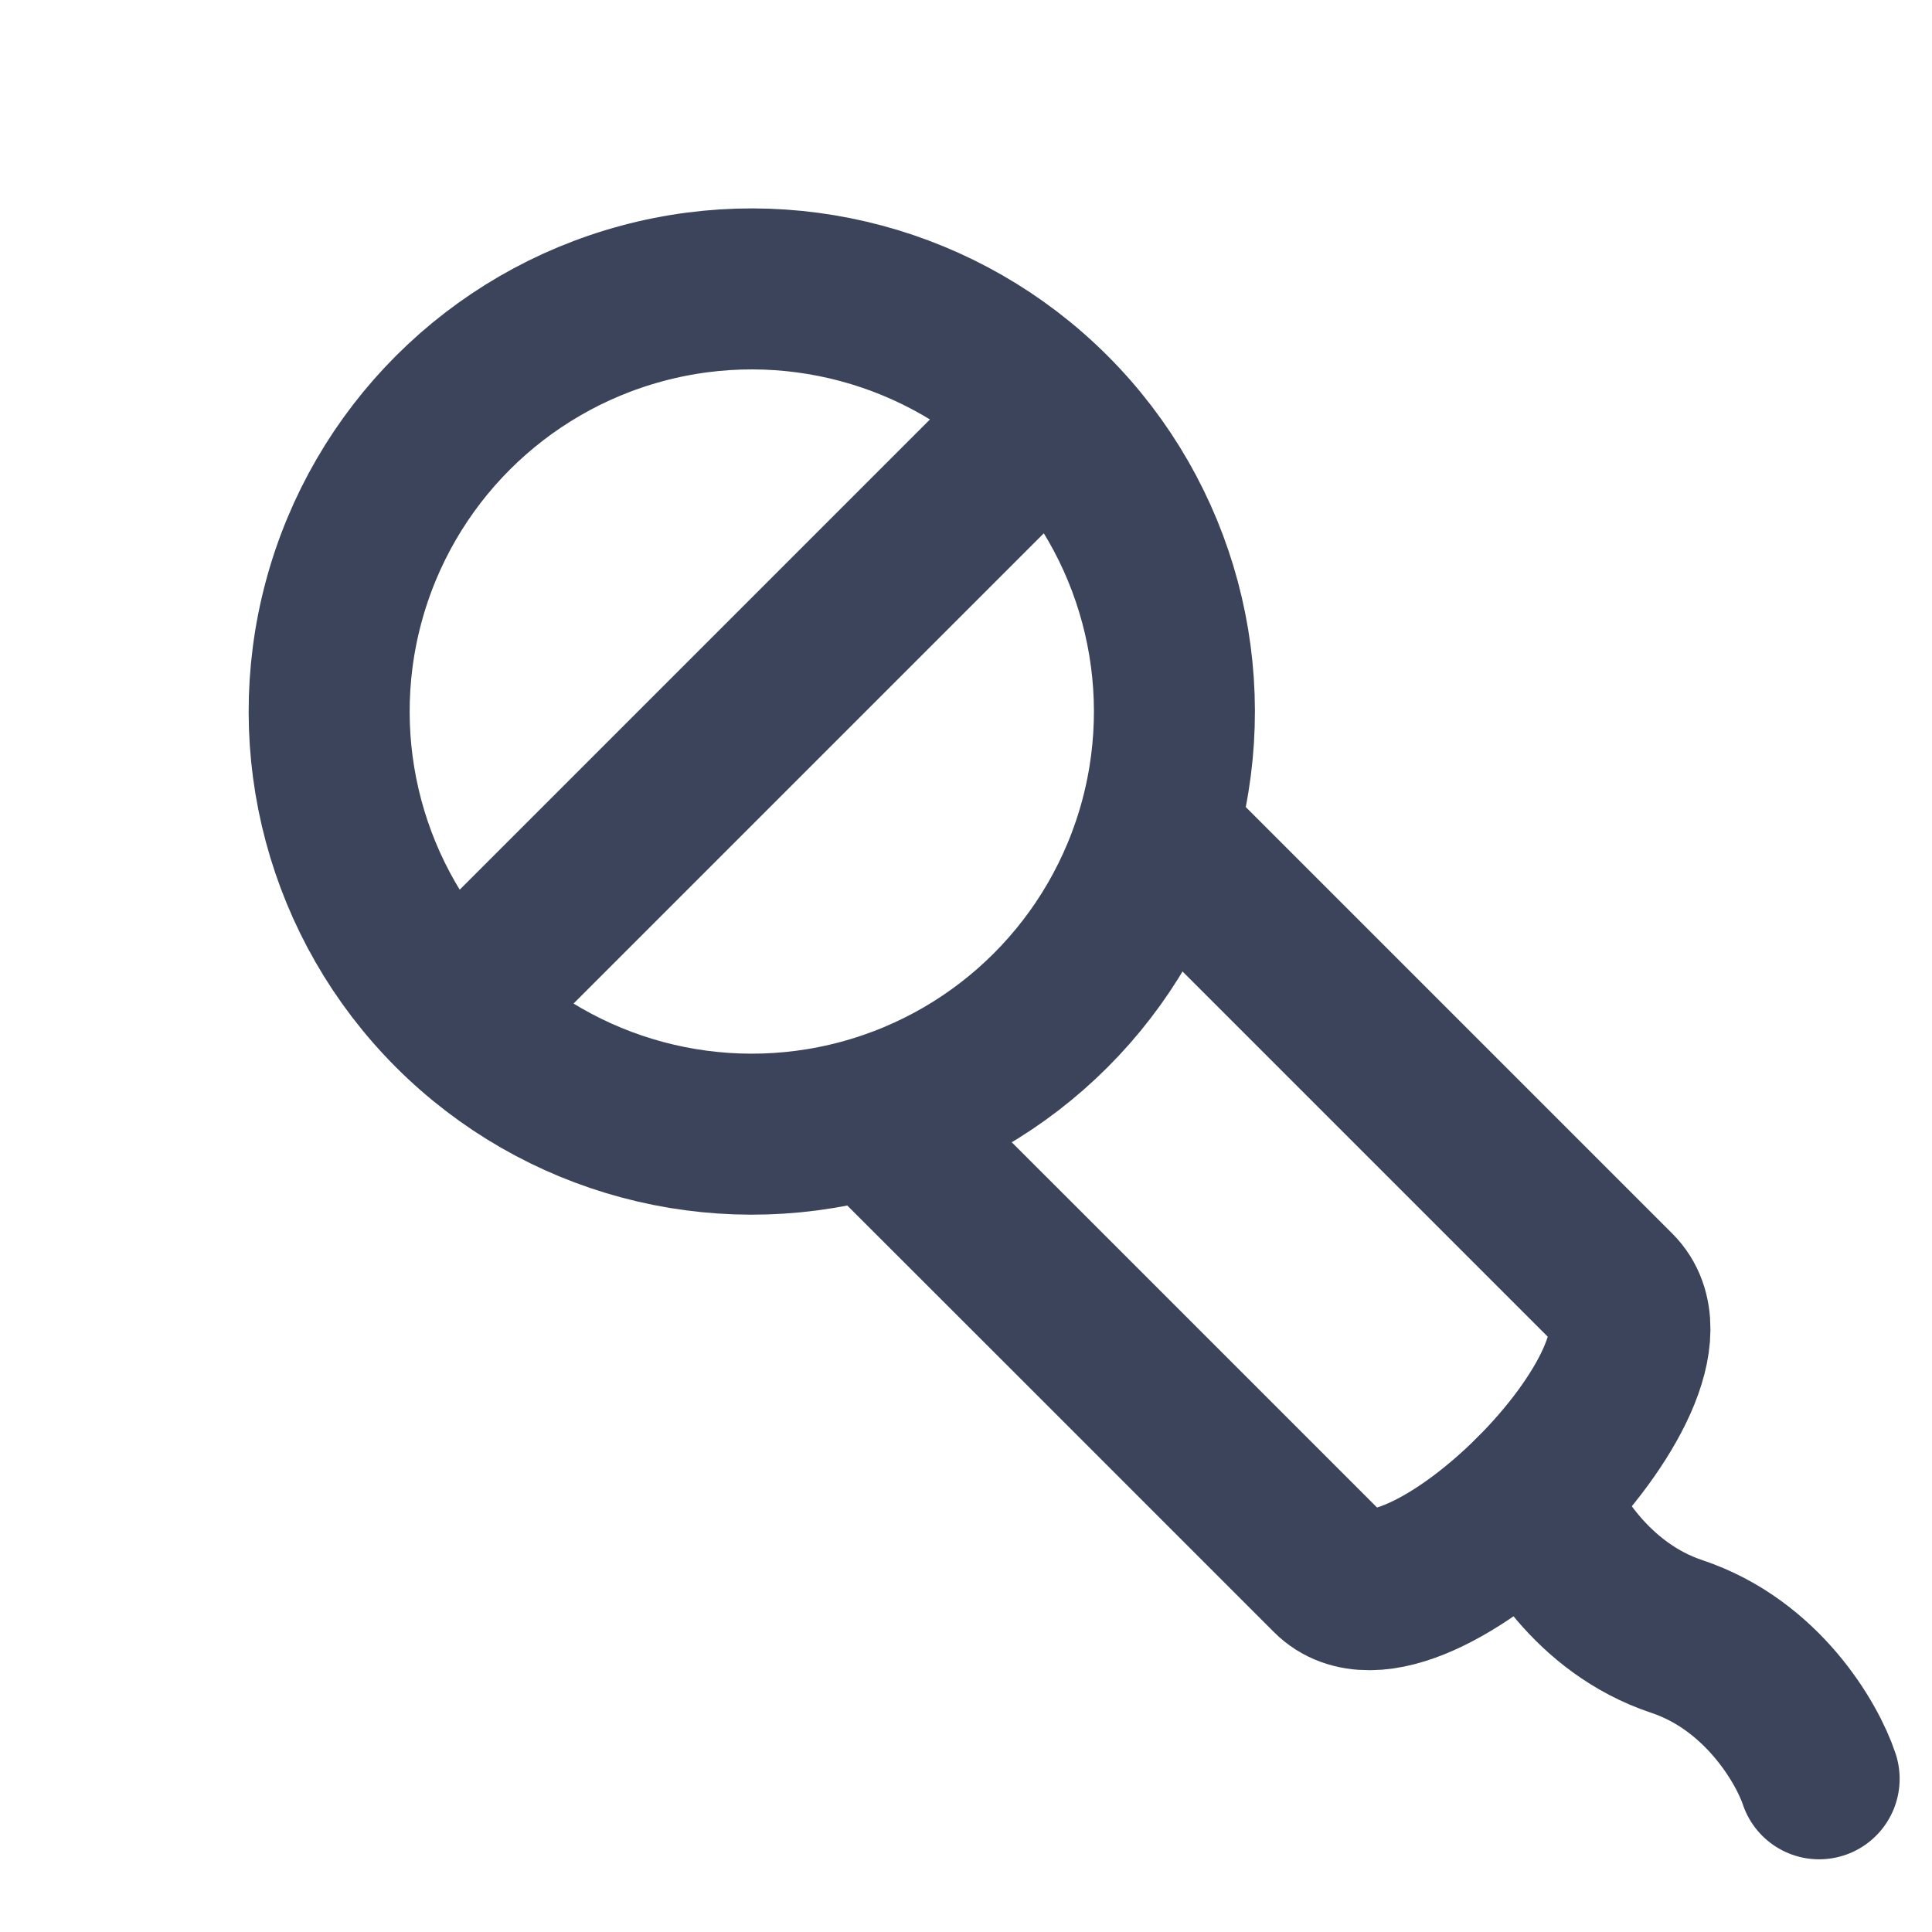
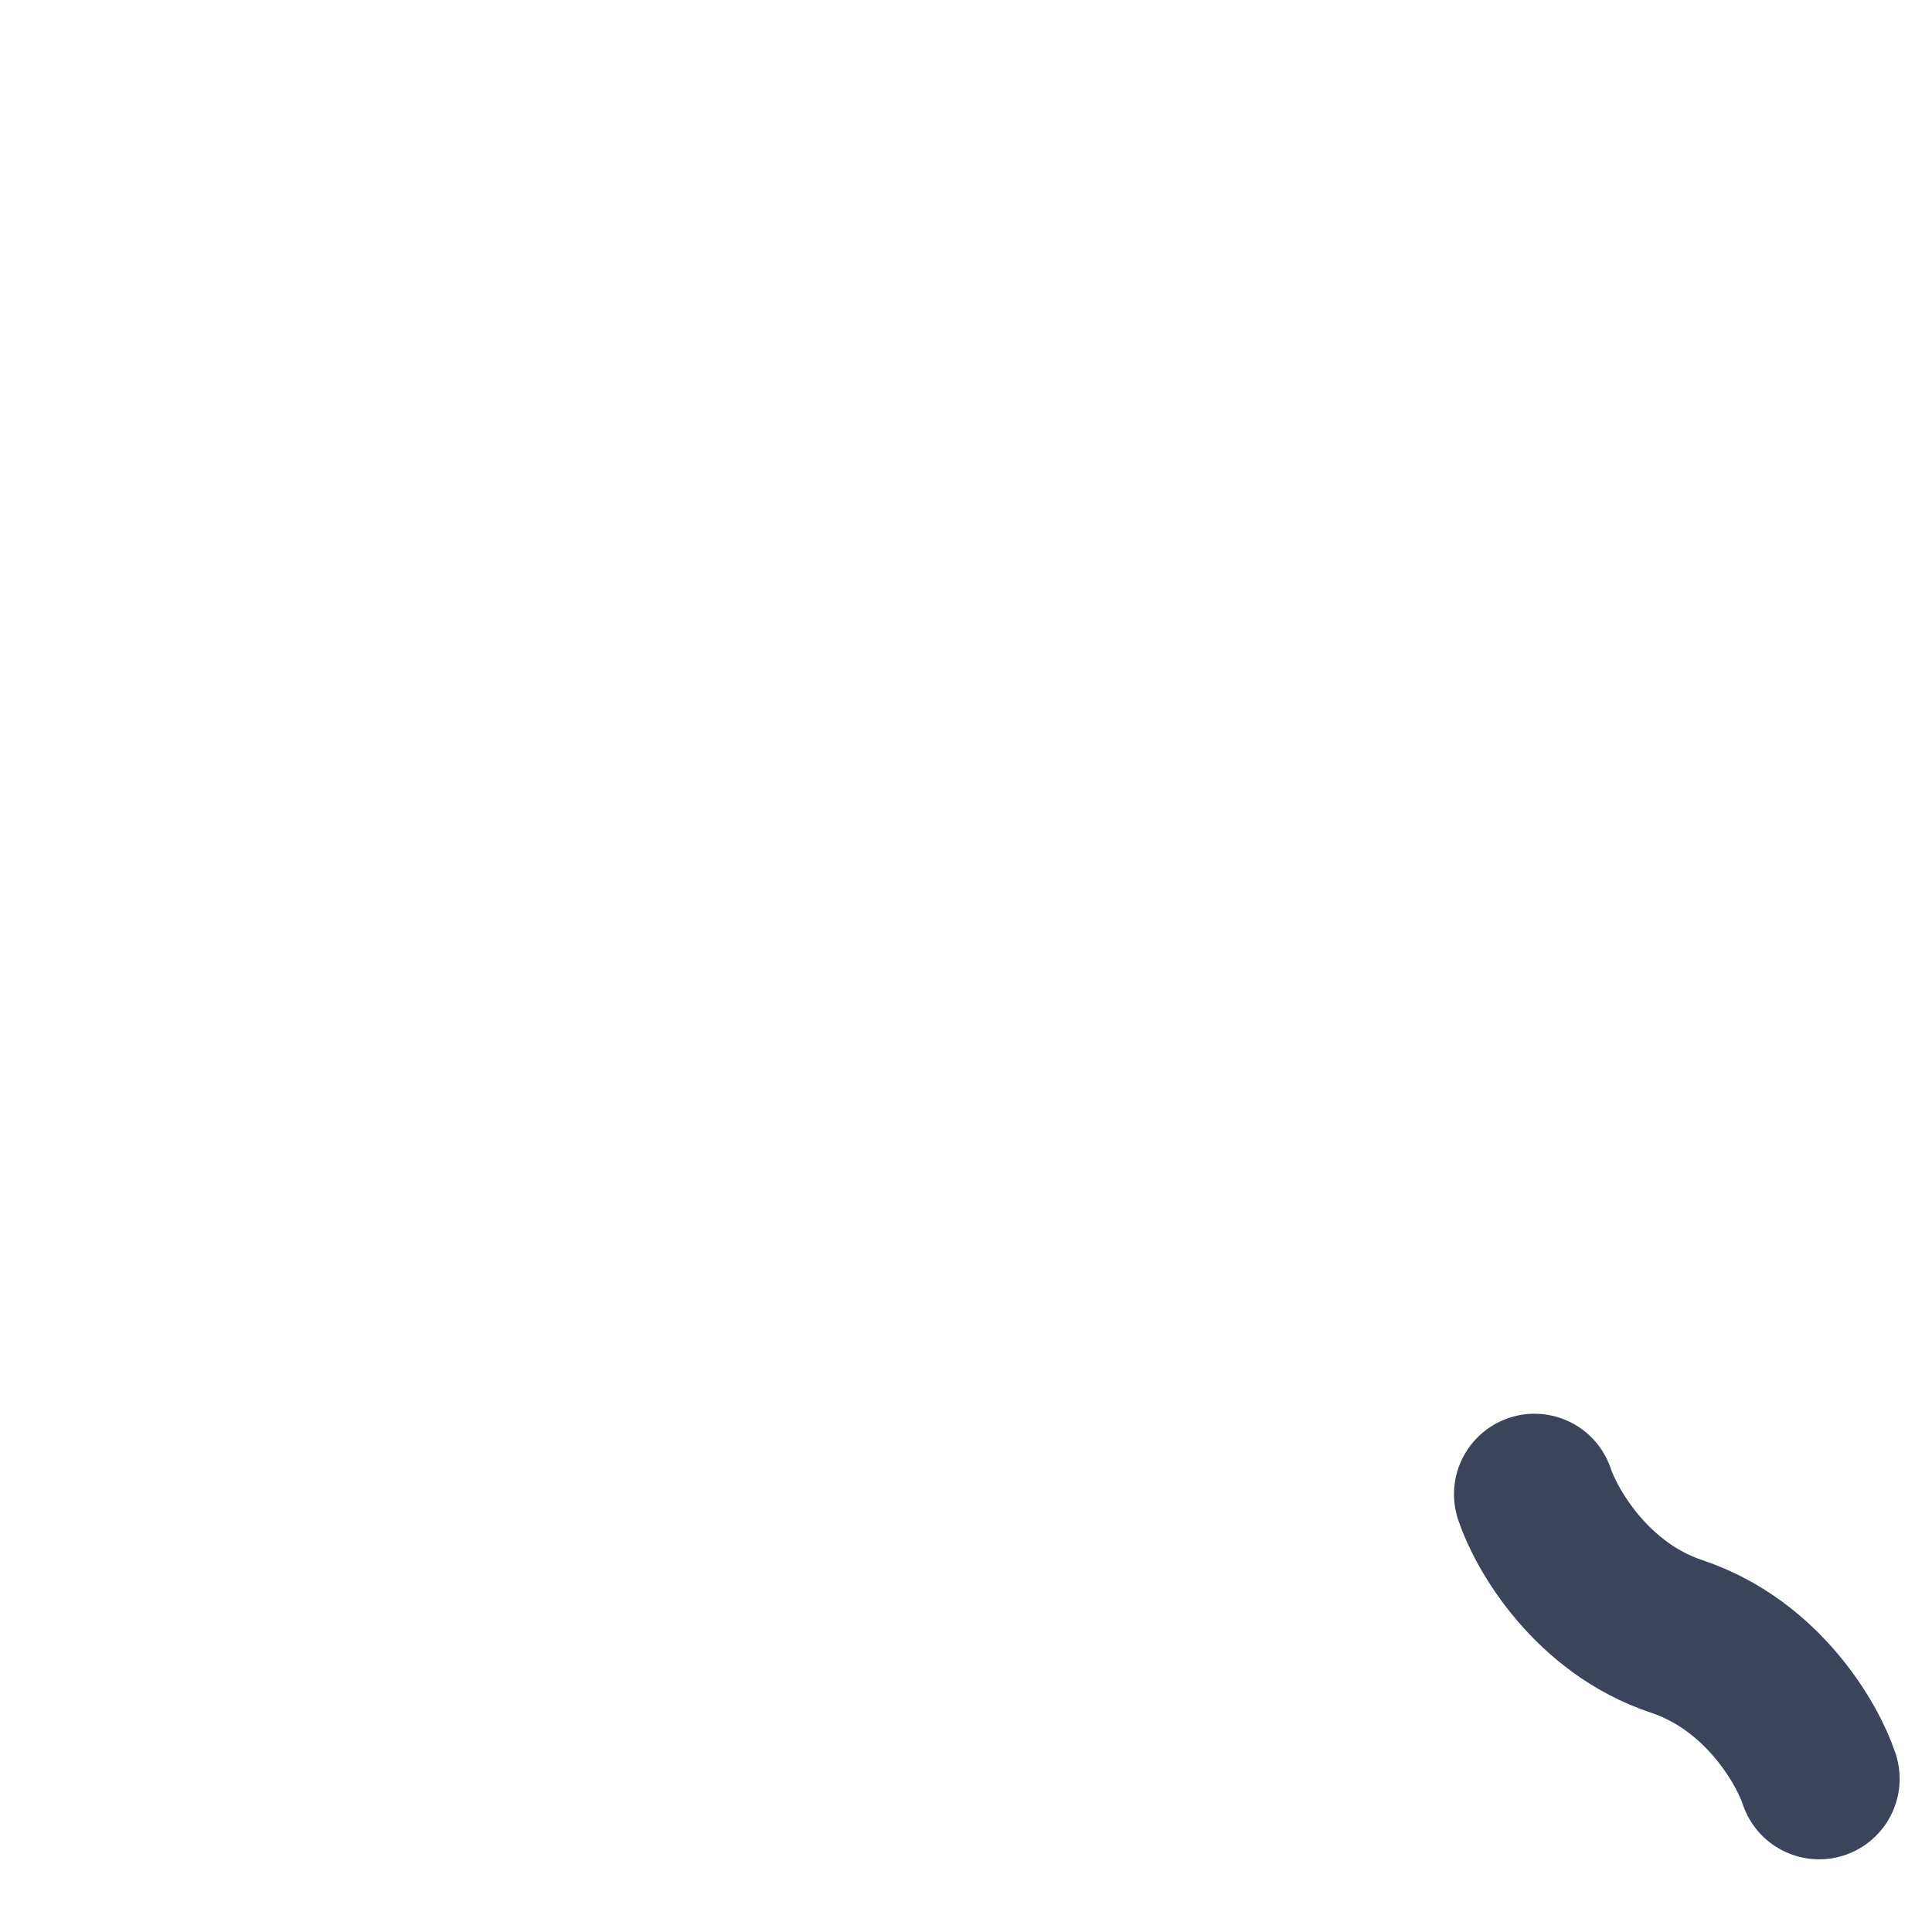
<svg xmlns="http://www.w3.org/2000/svg" width="24" height="24" viewBox="0 0 24 24" fill="none">
-   <circle cx="9.339" cy="8.839" r="5.25" transform="rotate(-45 9.339 8.839)" stroke="#3B445B" stroke-width="2" />
-   <path d="M5.803 12.374L12.874 5.303" stroke="#3B445B" stroke-width="2" stroke-linecap="round" />
-   <path d="M11.106 14.142C11.106 14.142 15.515 18.548 16.531 19.566C17.547 20.584 21.083 17.047 20.066 16.03C19.049 15.013 14.642 10.606 14.642 10.606" stroke="#3B445B" stroke-width="2" stroke-linecap="round" />
  <path d="M19.062 18.562C19.21 19.004 19.77 19.976 20.83 20.329C21.891 20.683 22.451 21.655 22.598 22.097" stroke="#3B445B" stroke-width="2" stroke-linecap="round" />
</svg>